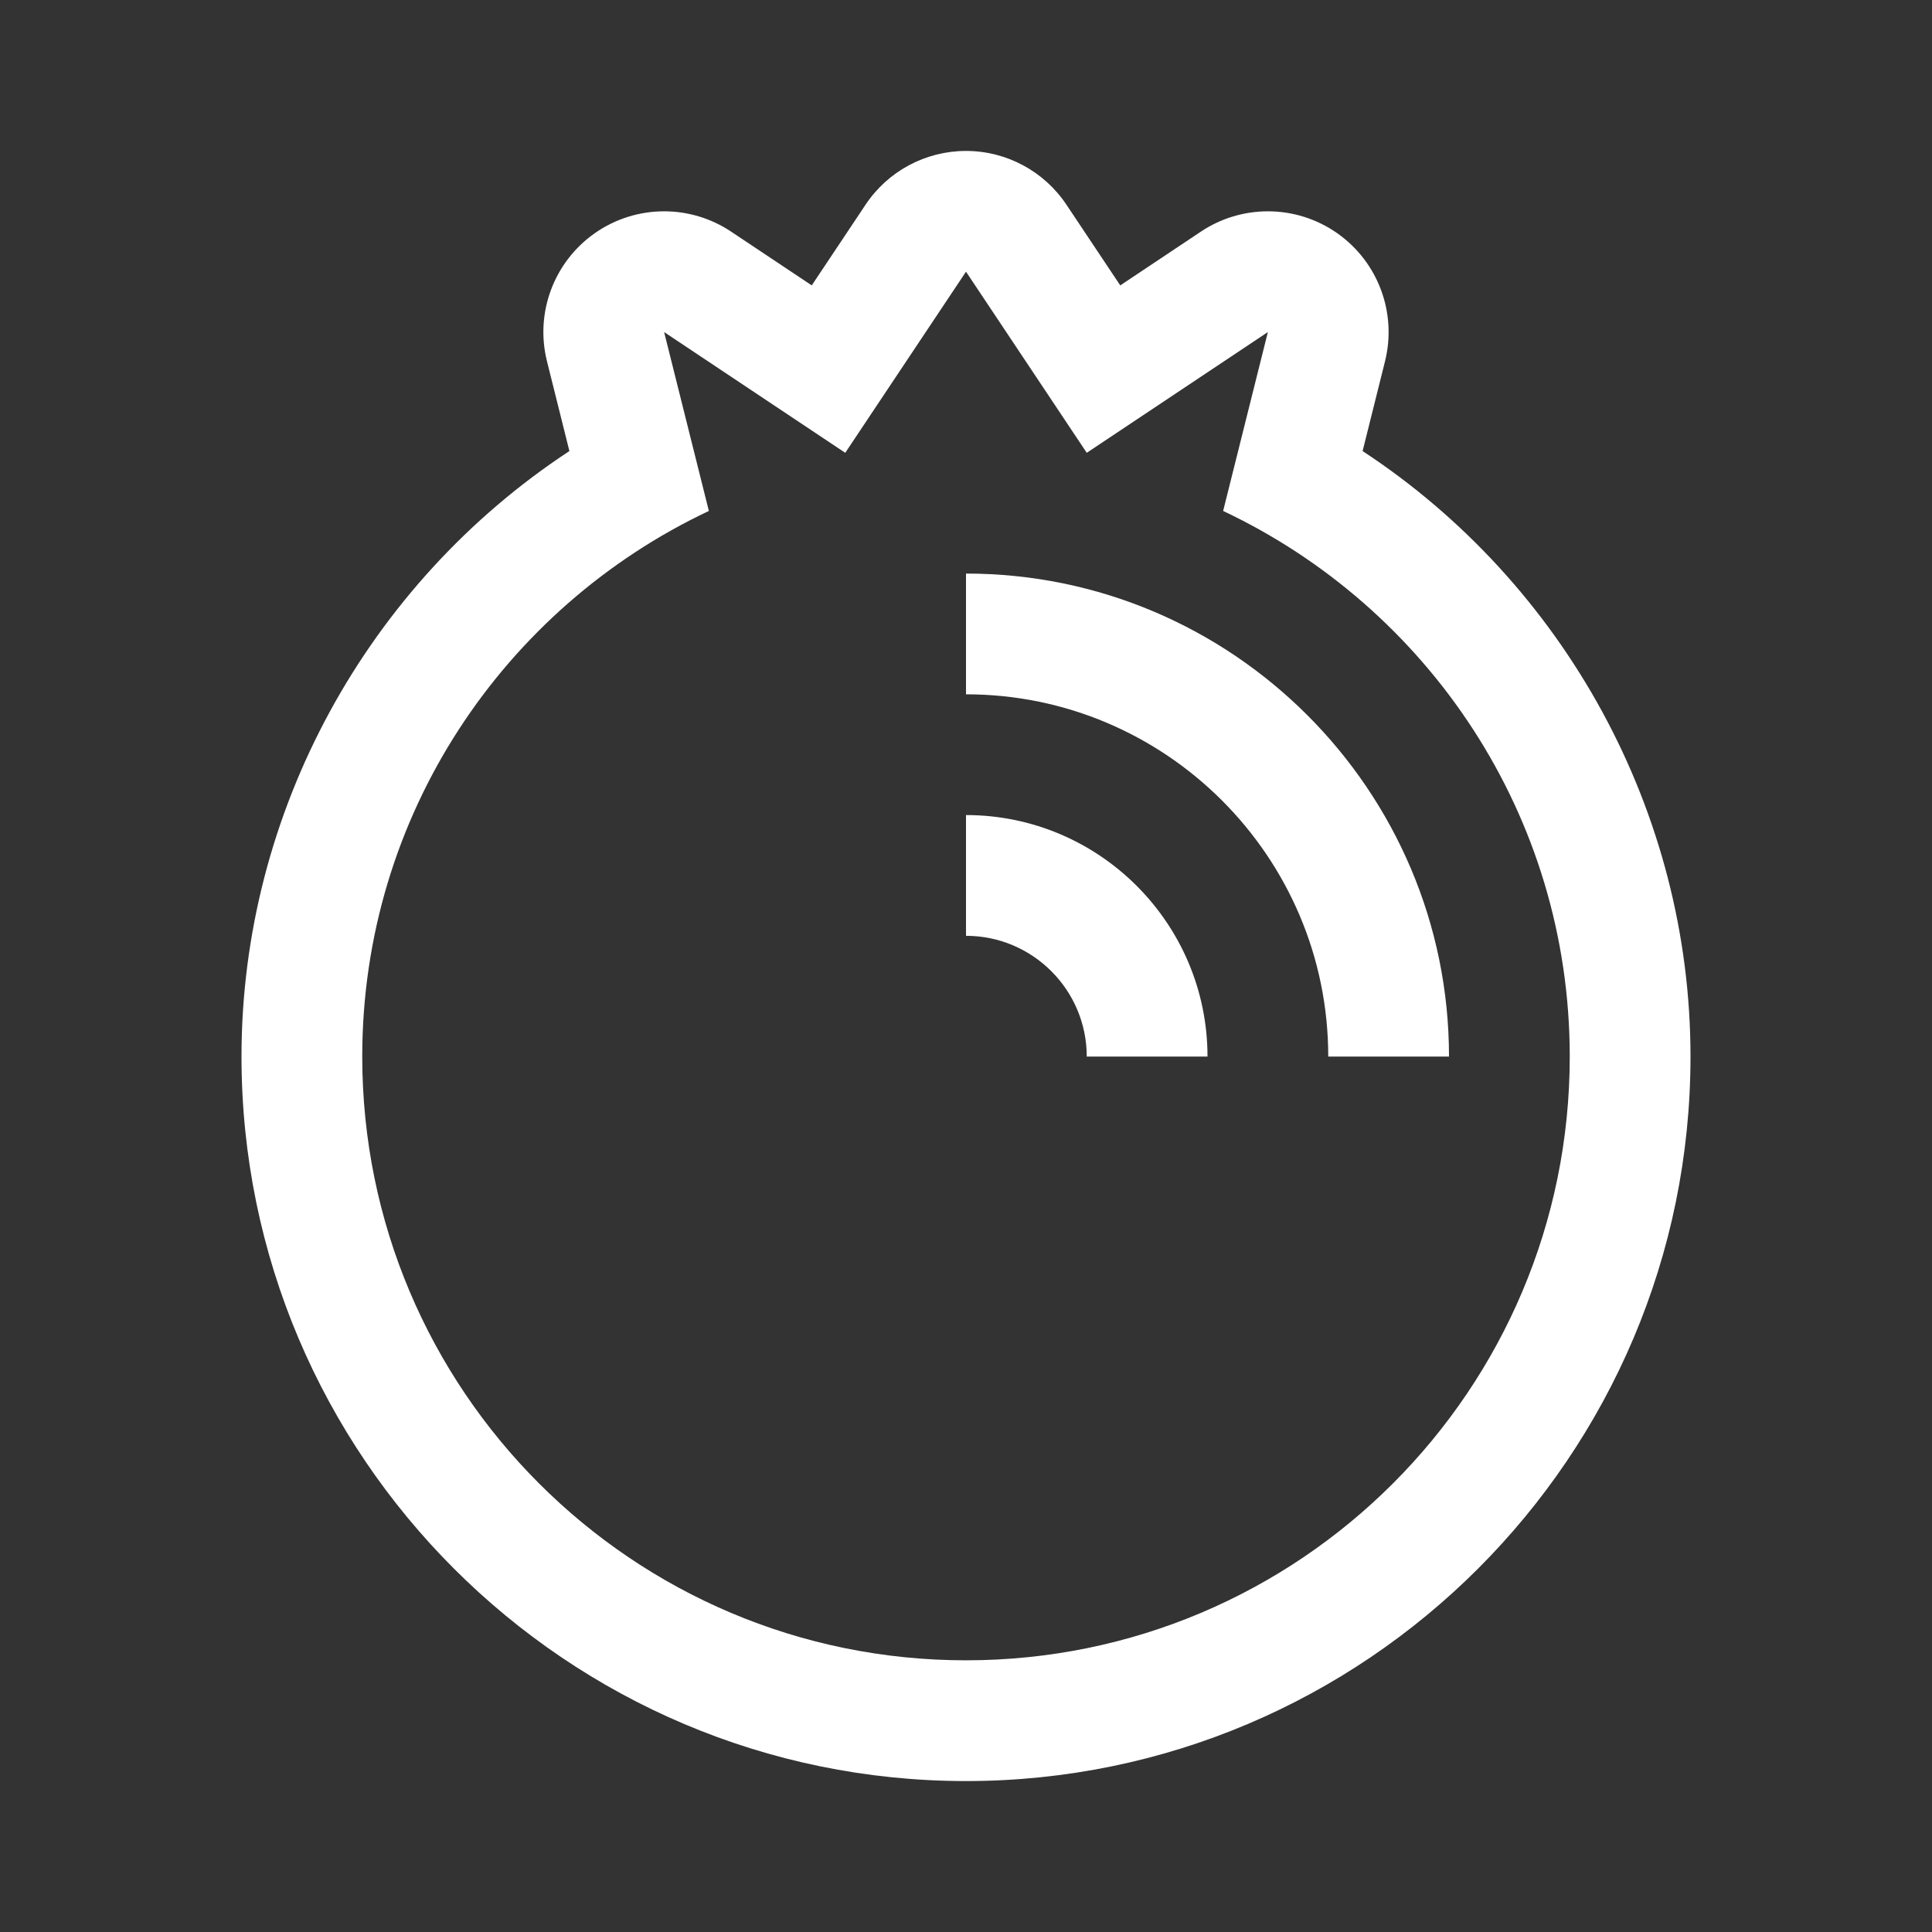
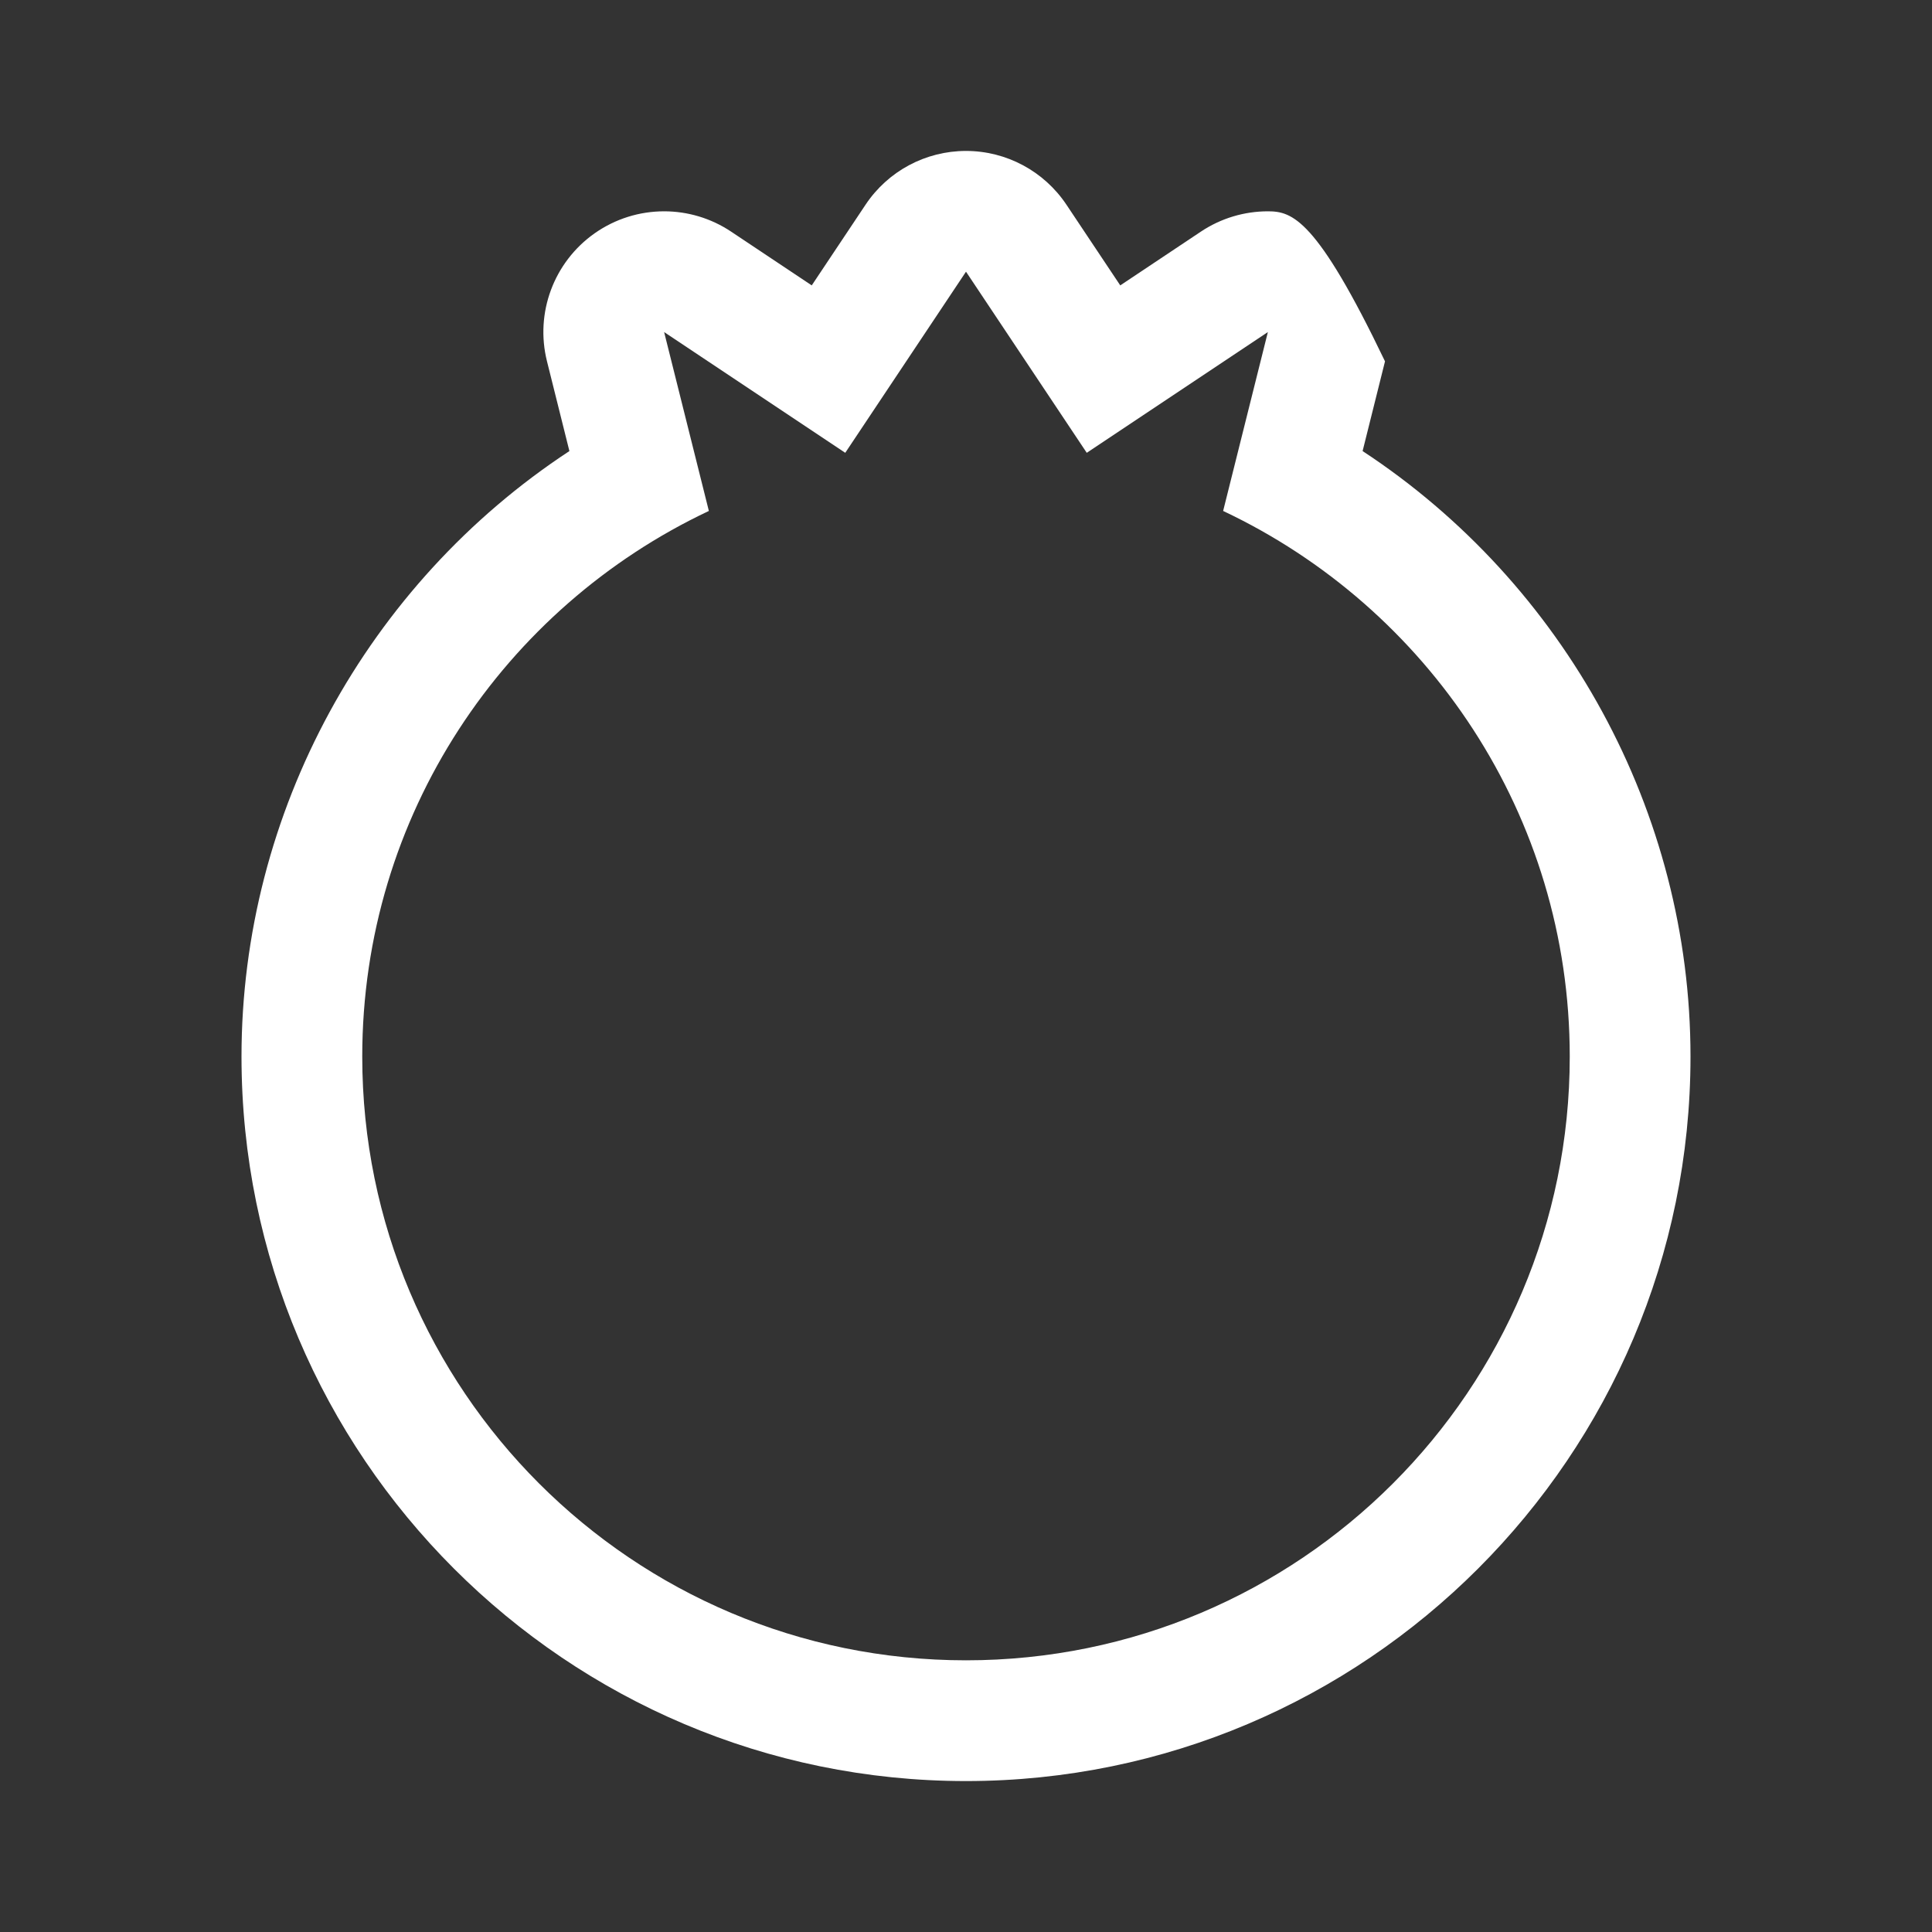
<svg xmlns="http://www.w3.org/2000/svg" width="32" height="32" viewBox="0 0 32 32" fill="none">
  <rect x="0" y="0" width="32" height="32" fill="#333333" stroke="none" />
-   <path d="M22.569 7.471L22.94 5.985C23.14 5.183 22.827 4.341 22.152 3.865C21.807 3.622 21.404 3.5 21 3.5C20.614 3.5 20.227 3.612 19.891 3.836L18.555 4.727L17.664 3.391C17.293 2.835 16.669 2.5 16 2.5C15.331 2.5 14.707 2.834 14.336 3.391L13.445 4.727L12.109 3.836C11.773 3.612 11.386 3.5 11 3.5C10.596 3.5 10.193 3.622 9.848 3.865C9.173 4.341 8.859 5.183 9.06 5.985L9.431 7.471C6.087 9.668 4 13.447 4 17.5C4 24.117 9.383 29.5 16 29.5C22.617 29.5 28 24.117 28 17.5C28 13.447 25.913 9.668 22.569 7.471ZM16 27.5C10.477 27.5 6 23.023 6 17.5C6 13.503 8.351 10.063 11.741 8.463L11 5.5L14 7.5L16 4.5L18 7.5L21 5.5L20.259 8.463C23.649 10.064 26 13.503 26 17.5C26 23.023 21.523 27.5 16 27.5Z" fill="white" />
-   <path d="M16 9.5V11.5C19.309 11.5 22 14.191 22 17.5H24C24 13.089 20.411 9.5 16 9.5Z" fill="white" />
-   <path d="M16 13.5V15.5C17.103 15.5 18 16.397 18 17.5H20C20 15.294 18.206 13.5 16 13.5Z" fill="white" />
+   <path d="M22.569 7.471L22.94 5.985C21.807 3.622 21.404 3.5 21 3.5C20.614 3.5 20.227 3.612 19.891 3.836L18.555 4.727L17.664 3.391C17.293 2.835 16.669 2.5 16 2.5C15.331 2.5 14.707 2.834 14.336 3.391L13.445 4.727L12.109 3.836C11.773 3.612 11.386 3.5 11 3.5C10.596 3.5 10.193 3.622 9.848 3.865C9.173 4.341 8.859 5.183 9.06 5.985L9.431 7.471C6.087 9.668 4 13.447 4 17.5C4 24.117 9.383 29.5 16 29.5C22.617 29.5 28 24.117 28 17.5C28 13.447 25.913 9.668 22.569 7.471ZM16 27.5C10.477 27.5 6 23.023 6 17.5C6 13.503 8.351 10.063 11.741 8.463L11 5.5L14 7.5L16 4.5L18 7.5L21 5.5L20.259 8.463C23.649 10.064 26 13.503 26 17.5C26 23.023 21.523 27.5 16 27.5Z" fill="white" />
</svg>